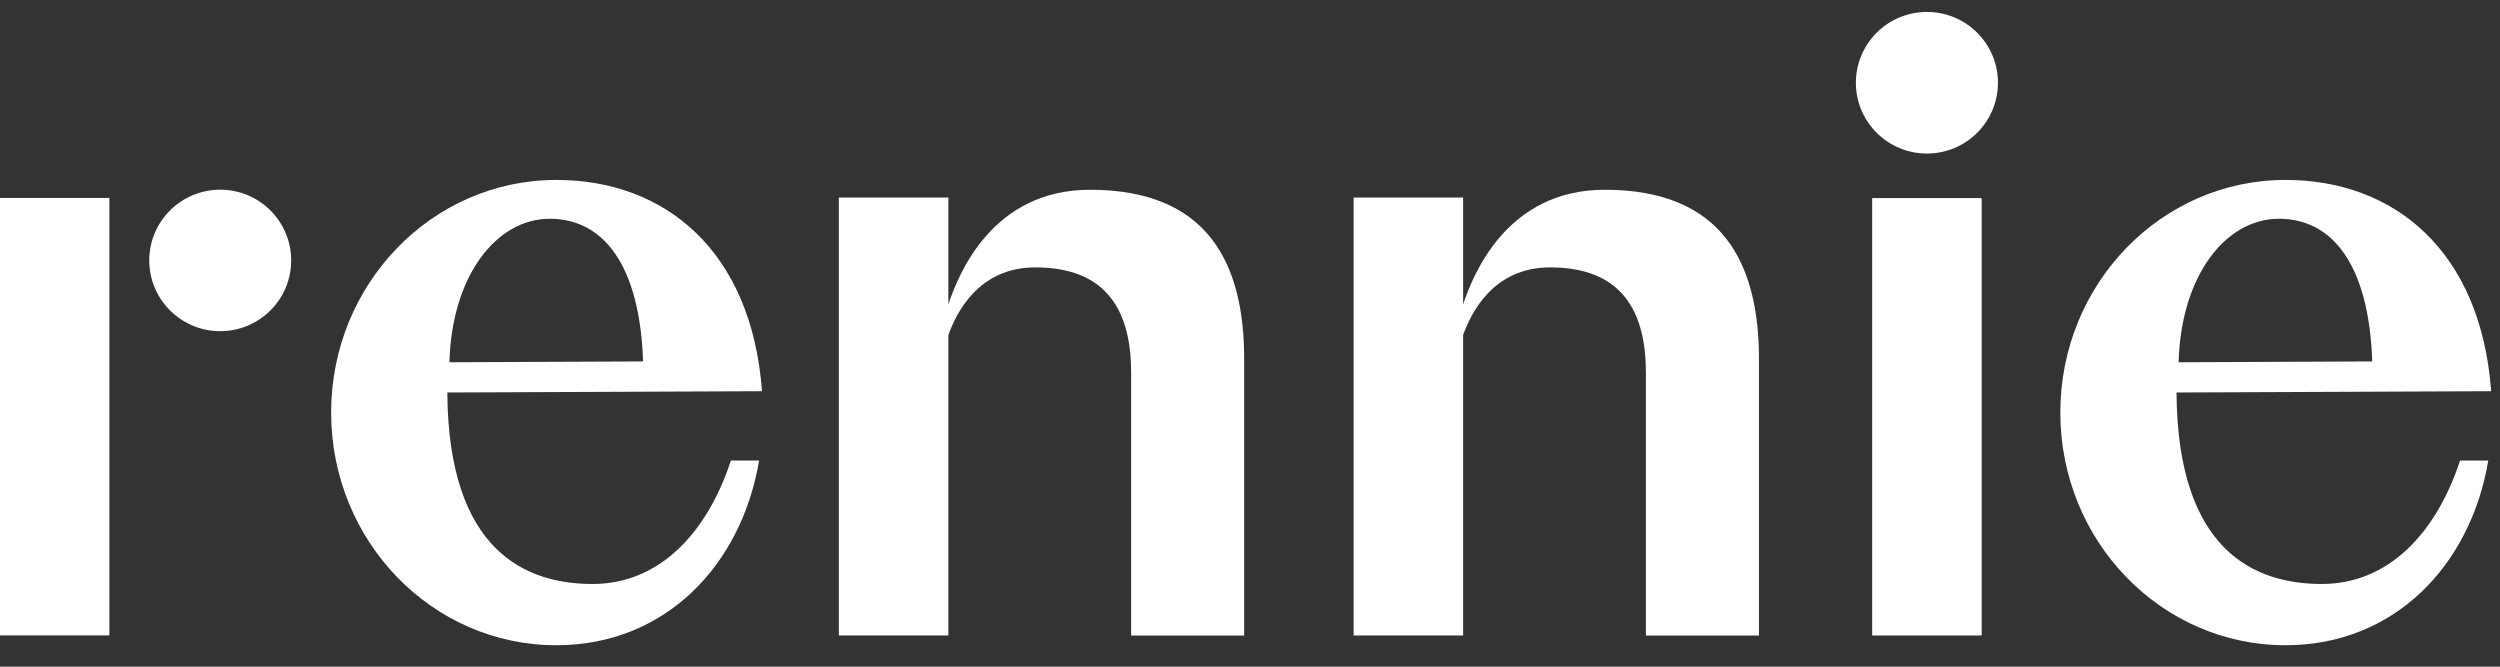
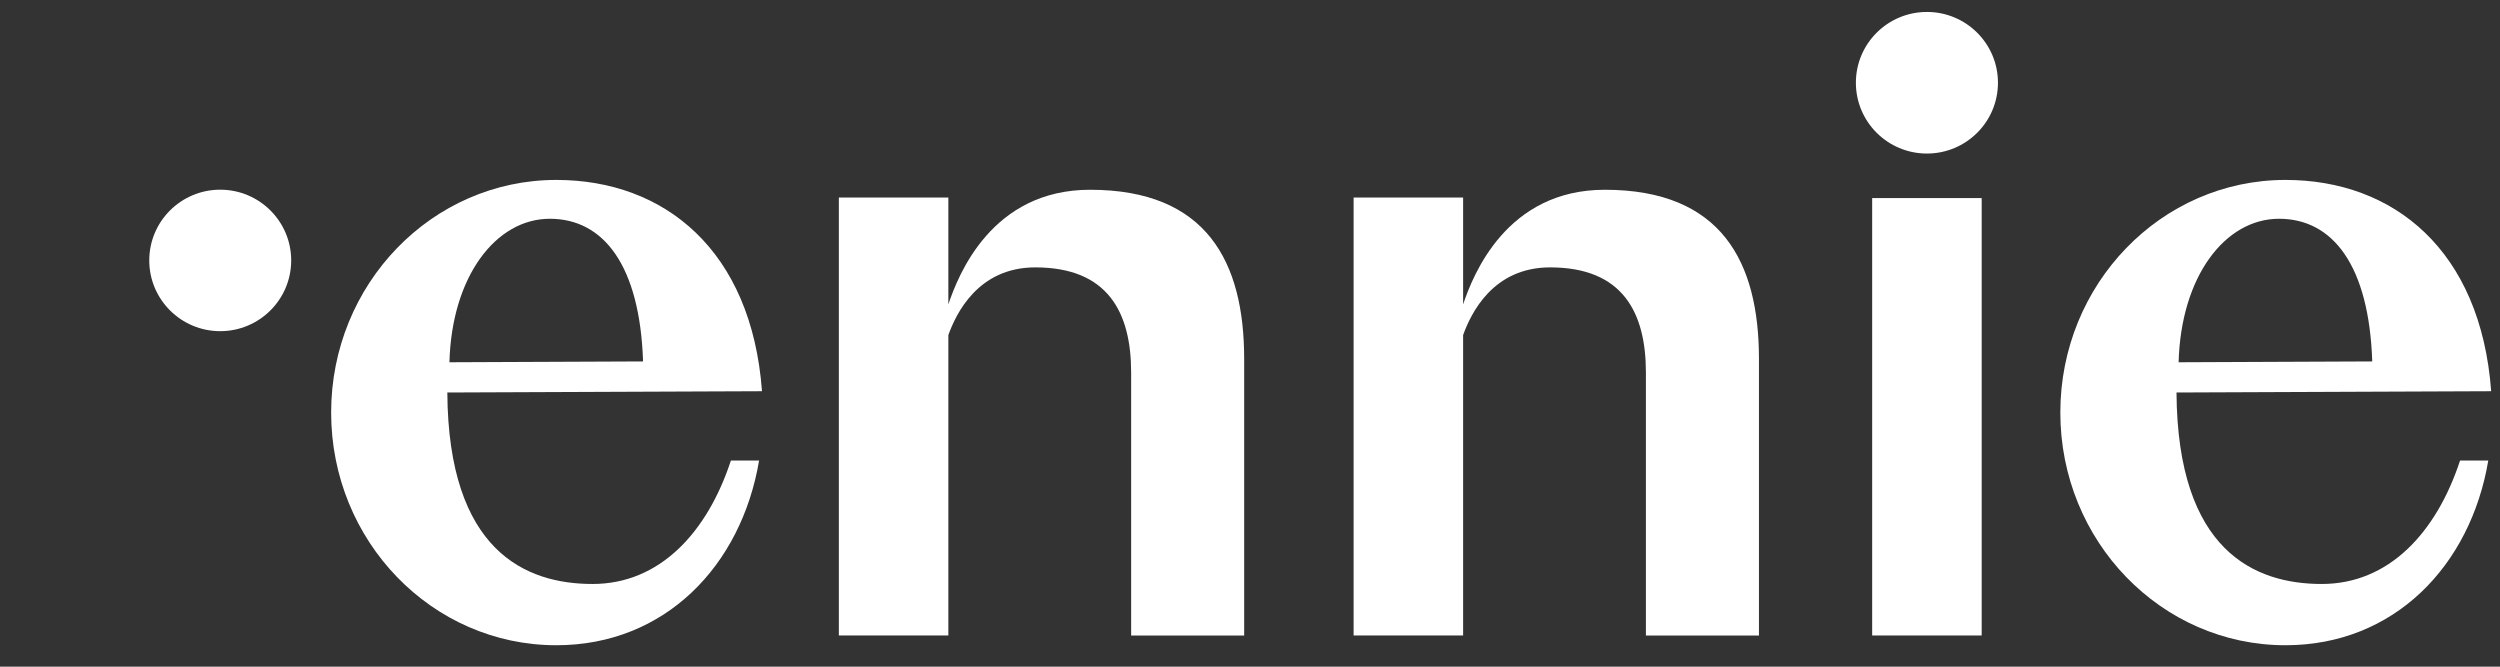
<svg xmlns="http://www.w3.org/2000/svg" width="105" height="28" viewBox="0 0 105 28" fill="none">
  <rect x="0" y="0" width="105" height="28" fill="#333333" stroke="none" />
  <g clip-path="url(#clip0_22_2000)">
    <path d="M103.323 19.342C102.324 22.383 100.324 24.527 97.515 24.527C94.707 24.527 91.454 23.15 91.413 16.485L104.629 16.431C104.191 10.506 100.531 7.557 95.991 7.557C90.767 7.557 86.534 11.931 86.534 17.327C86.534 22.724 90.767 27.1 95.991 27.1C100.547 27.1 103.76 23.773 104.508 19.342H103.326H103.323ZM95.716 9.188C97.981 9.188 99.5 11.15 99.634 15.18L91.502 15.215C91.597 11.606 93.455 9.188 95.719 9.188" fill="white" />
    <path d="M30.698 19.342C29.698 22.383 27.698 24.527 24.889 24.527C22.081 24.527 18.828 23.15 18.788 16.485L32.004 16.431C31.565 10.506 27.905 7.557 23.365 7.557C18.141 7.557 13.908 11.931 13.908 17.327C13.908 22.724 18.141 27.1 23.365 27.1C27.921 27.1 31.134 23.773 31.882 19.342H30.7H30.698ZM23.09 9.188C25.355 9.188 26.874 11.15 27.009 15.18L18.876 15.215C18.971 11.606 20.829 9.188 23.093 9.188" fill="white" />
    <path d="M52.255 26.687V15.073C52.255 11.002 50.686 7.97 45.782 7.97C41.651 7.97 40.246 11.547 39.831 12.784V8.297H35.232V26.69H39.831V14.072C40.146 13.197 41.062 11.23 43.483 11.23C46.533 11.23 47.508 13.12 47.508 15.65V26.692H52.255V26.687Z" fill="white" />
    <path d="M73.876 26.687V15.073C73.876 11.002 72.306 7.97 67.402 7.97C63.272 7.97 61.866 11.547 61.451 12.784V8.297H56.852V26.69H61.451V14.072C61.766 13.197 62.682 11.23 65.103 11.23C68.153 11.23 69.128 13.12 69.128 15.65V26.692H73.876V26.687Z" fill="white" />
-     <path d="M83.23 8.319H78.631V26.69H83.23V8.319Z" fill="white" />
+     <path d="M83.23 8.319H78.631V26.69H83.23V8.319" fill="white" />
    <path d="M80.931 6.449C82.579 6.449 83.914 5.118 83.914 3.475C83.914 1.833 82.579 0.502 80.931 0.502C79.283 0.502 77.947 1.833 77.947 3.475C77.947 5.118 79.283 6.449 80.931 6.449Z" fill="white" />
-     <path d="M4.594 8.313H0V26.687H4.594V8.313Z" fill="white" />
    <path d="M9.249 13.909C10.895 13.909 12.23 12.578 12.23 10.938C12.23 9.298 10.895 7.967 9.249 7.967C7.604 7.967 6.269 9.298 6.269 10.938C6.269 12.578 7.604 13.909 9.249 13.909Z" fill="white" />
  </g>
  <defs>
    <clipPath id="clip0_22_2000">
      <rect width="105" height="28" fill="white" />
    </clipPath>
  </defs>
</svg>